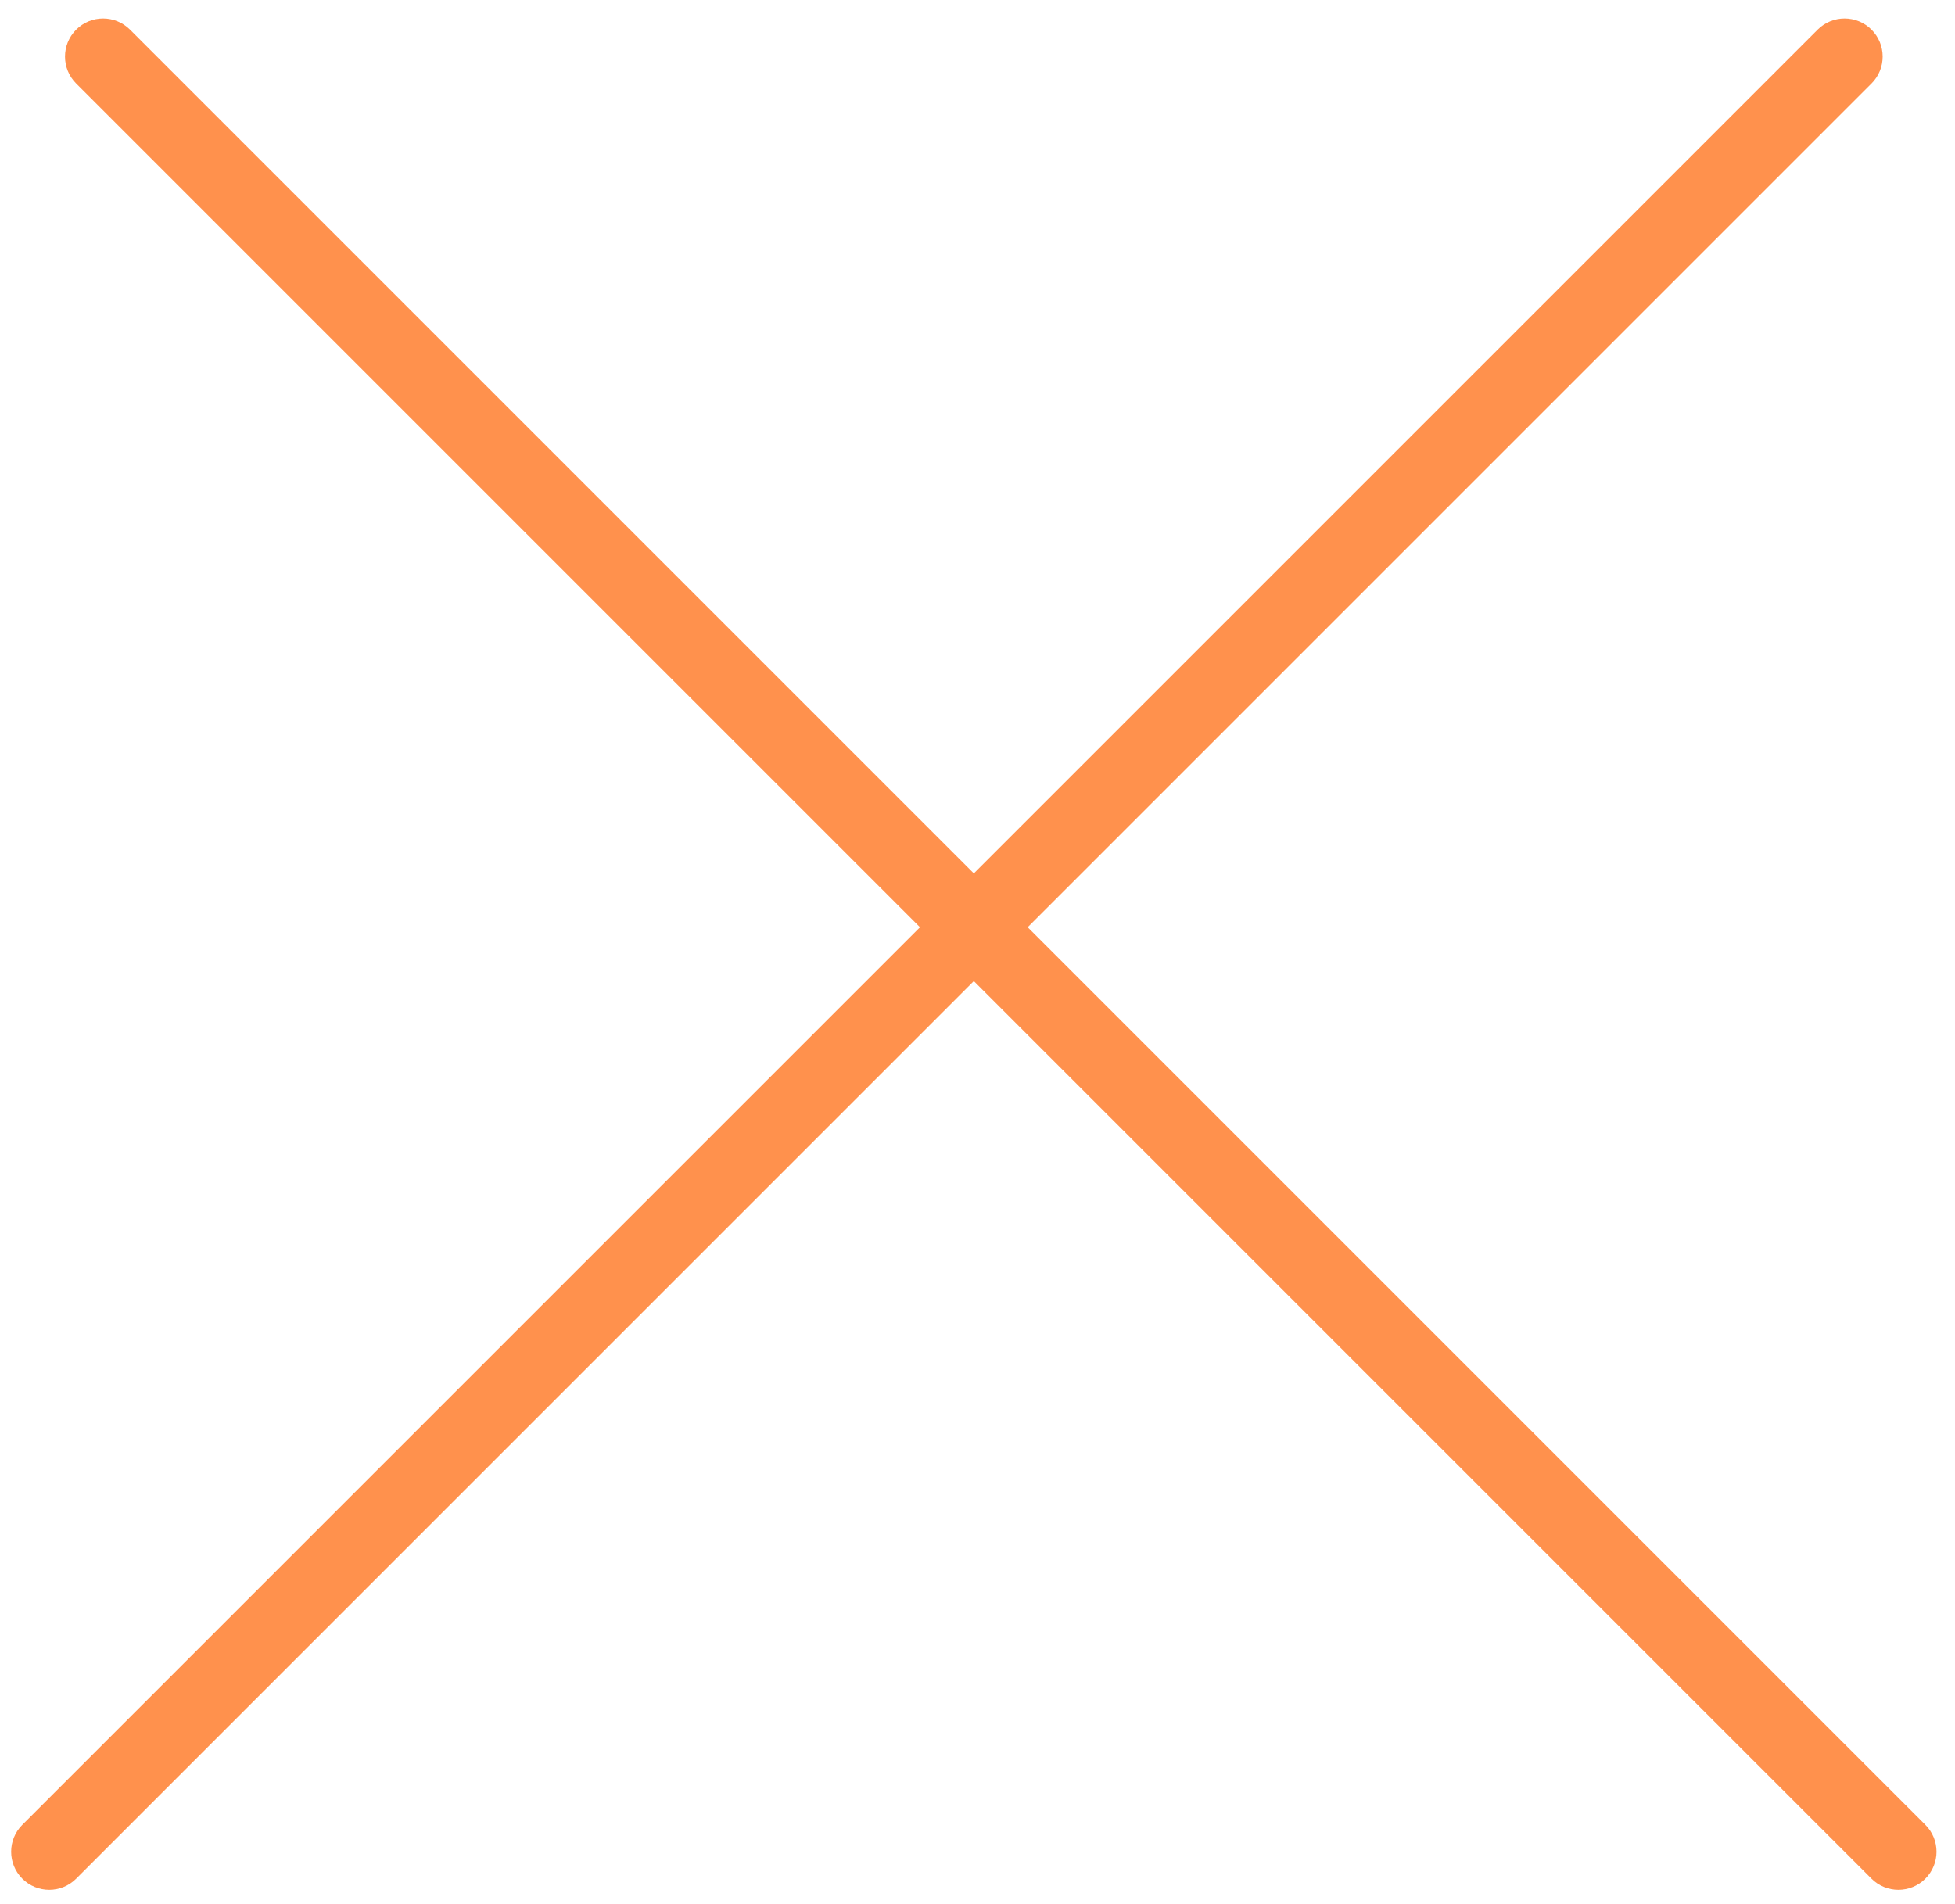
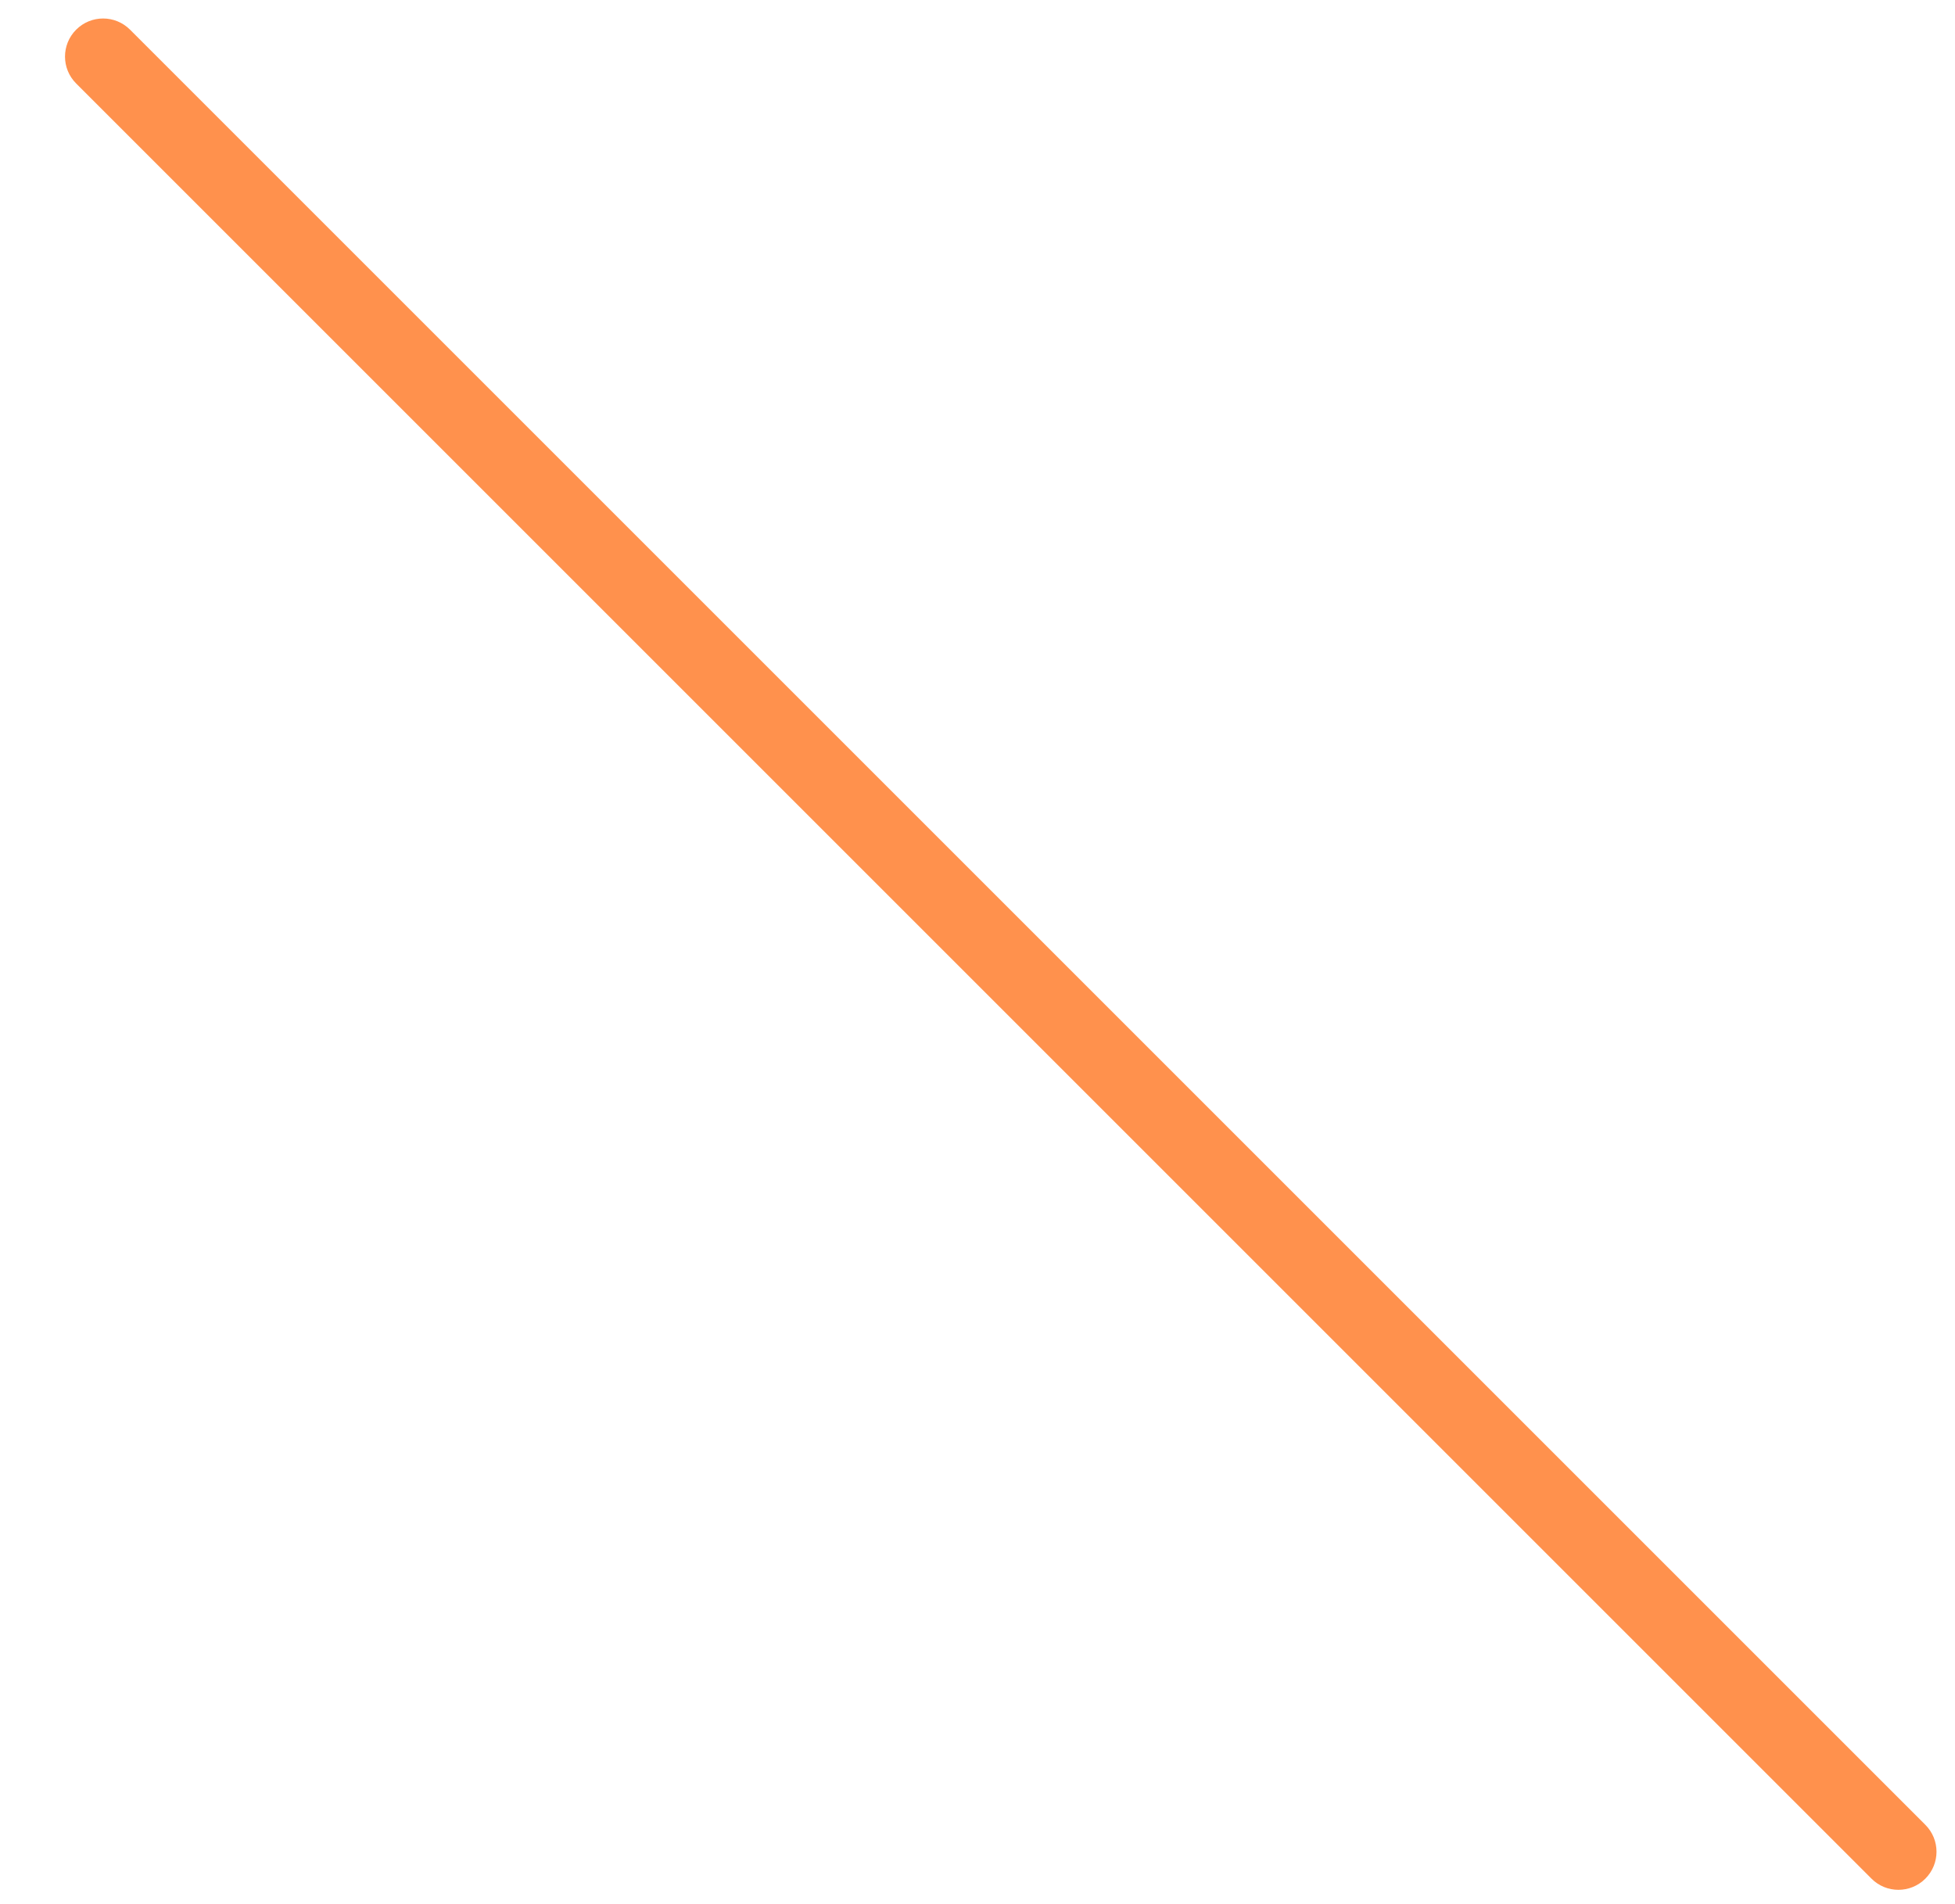
<svg xmlns="http://www.w3.org/2000/svg" width="77" height="75" viewBox="0 0 77 75" fill="none">
-   <path fill-rule="evenodd" clip-rule="evenodd" d="M0.879 74C0.293 73.414 0.293 72.465 0.879 71.879L71.59 1.168C72.175 0.582 73.125 0.582 73.711 1.168C74.297 1.754 74.297 2.704 73.711 3.289L3 74C2.414 74.586 1.465 74.586 0.879 74Z" fill="#FF914D" />
  <path fill-rule="evenodd" clip-rule="evenodd" d="M3 1.168C3.586 0.582 4.535 0.582 5.121 1.168L75.832 71.879C76.418 72.465 76.418 73.414 75.832 74C75.246 74.586 74.296 74.586 73.711 74L3 3.289C2.414 2.704 2.414 1.754 3 1.168Z" fill="#FF914D" />
</svg>